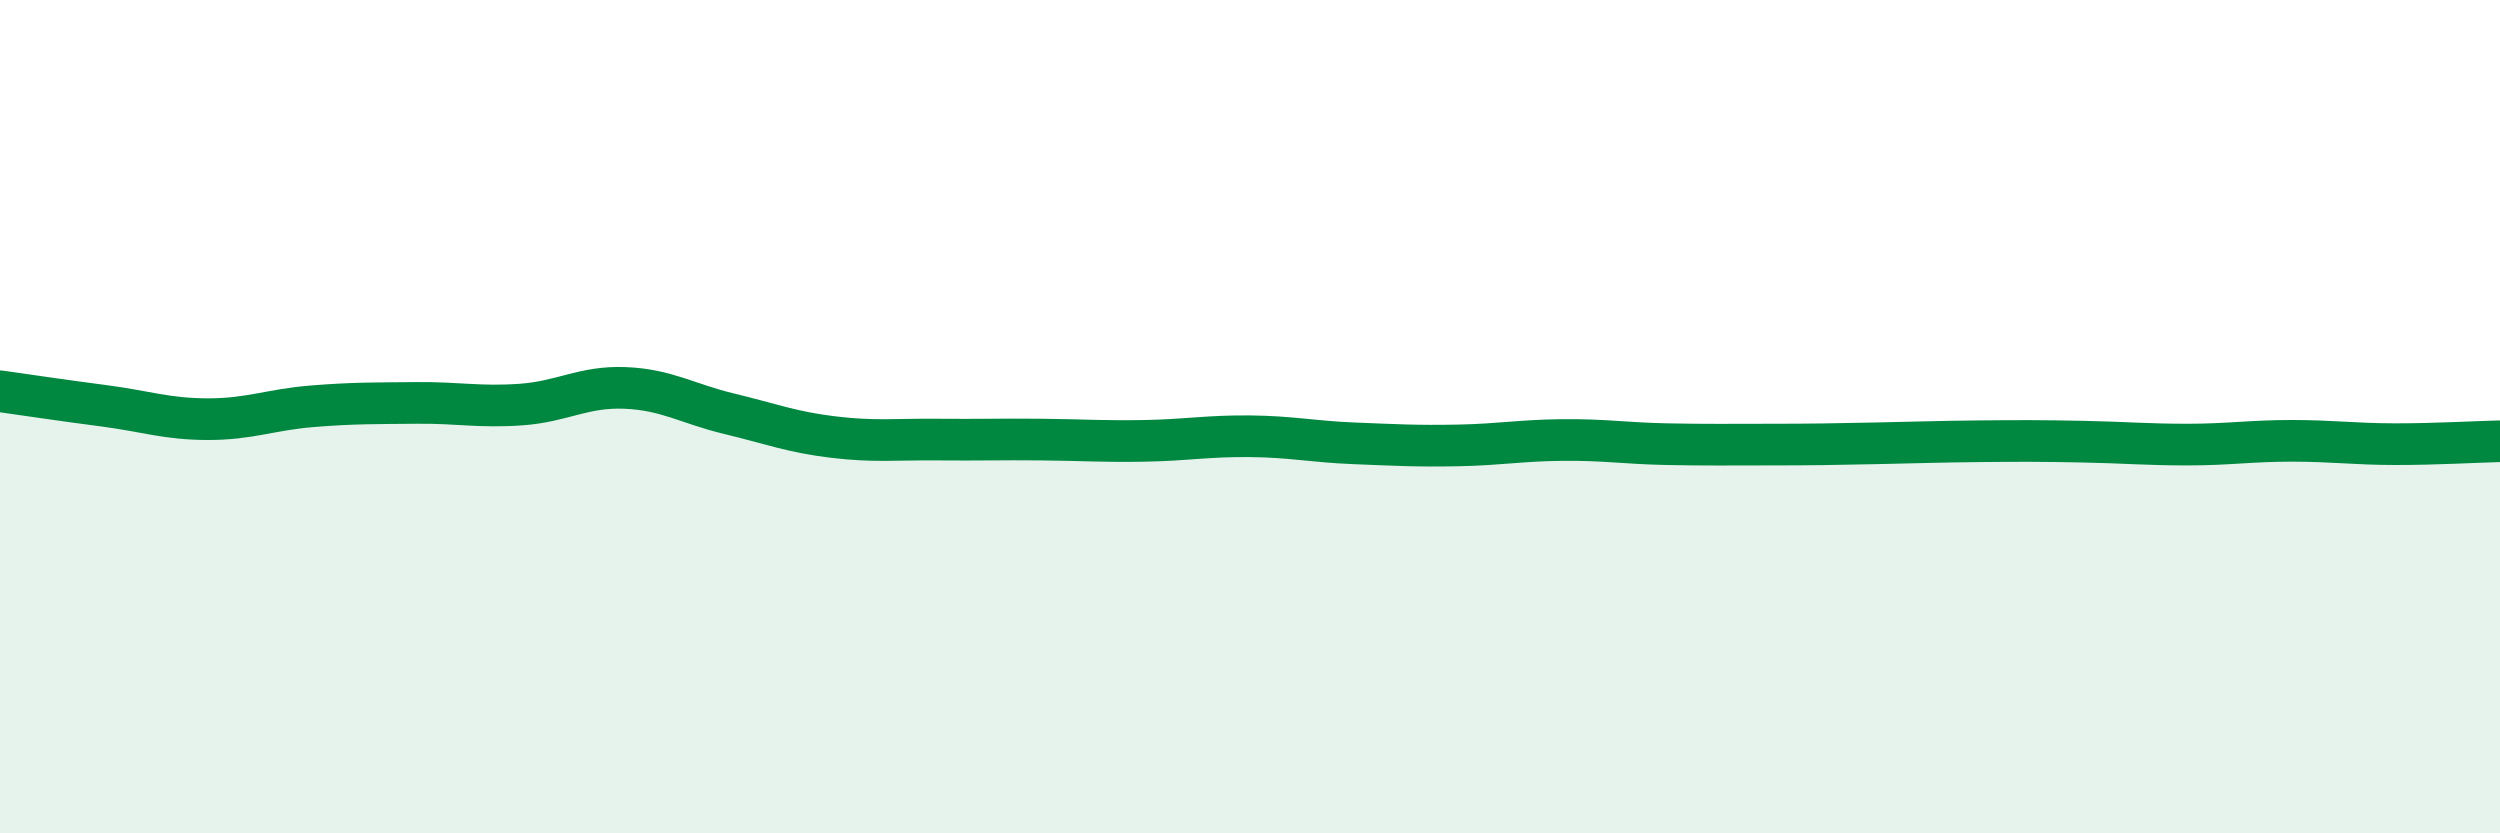
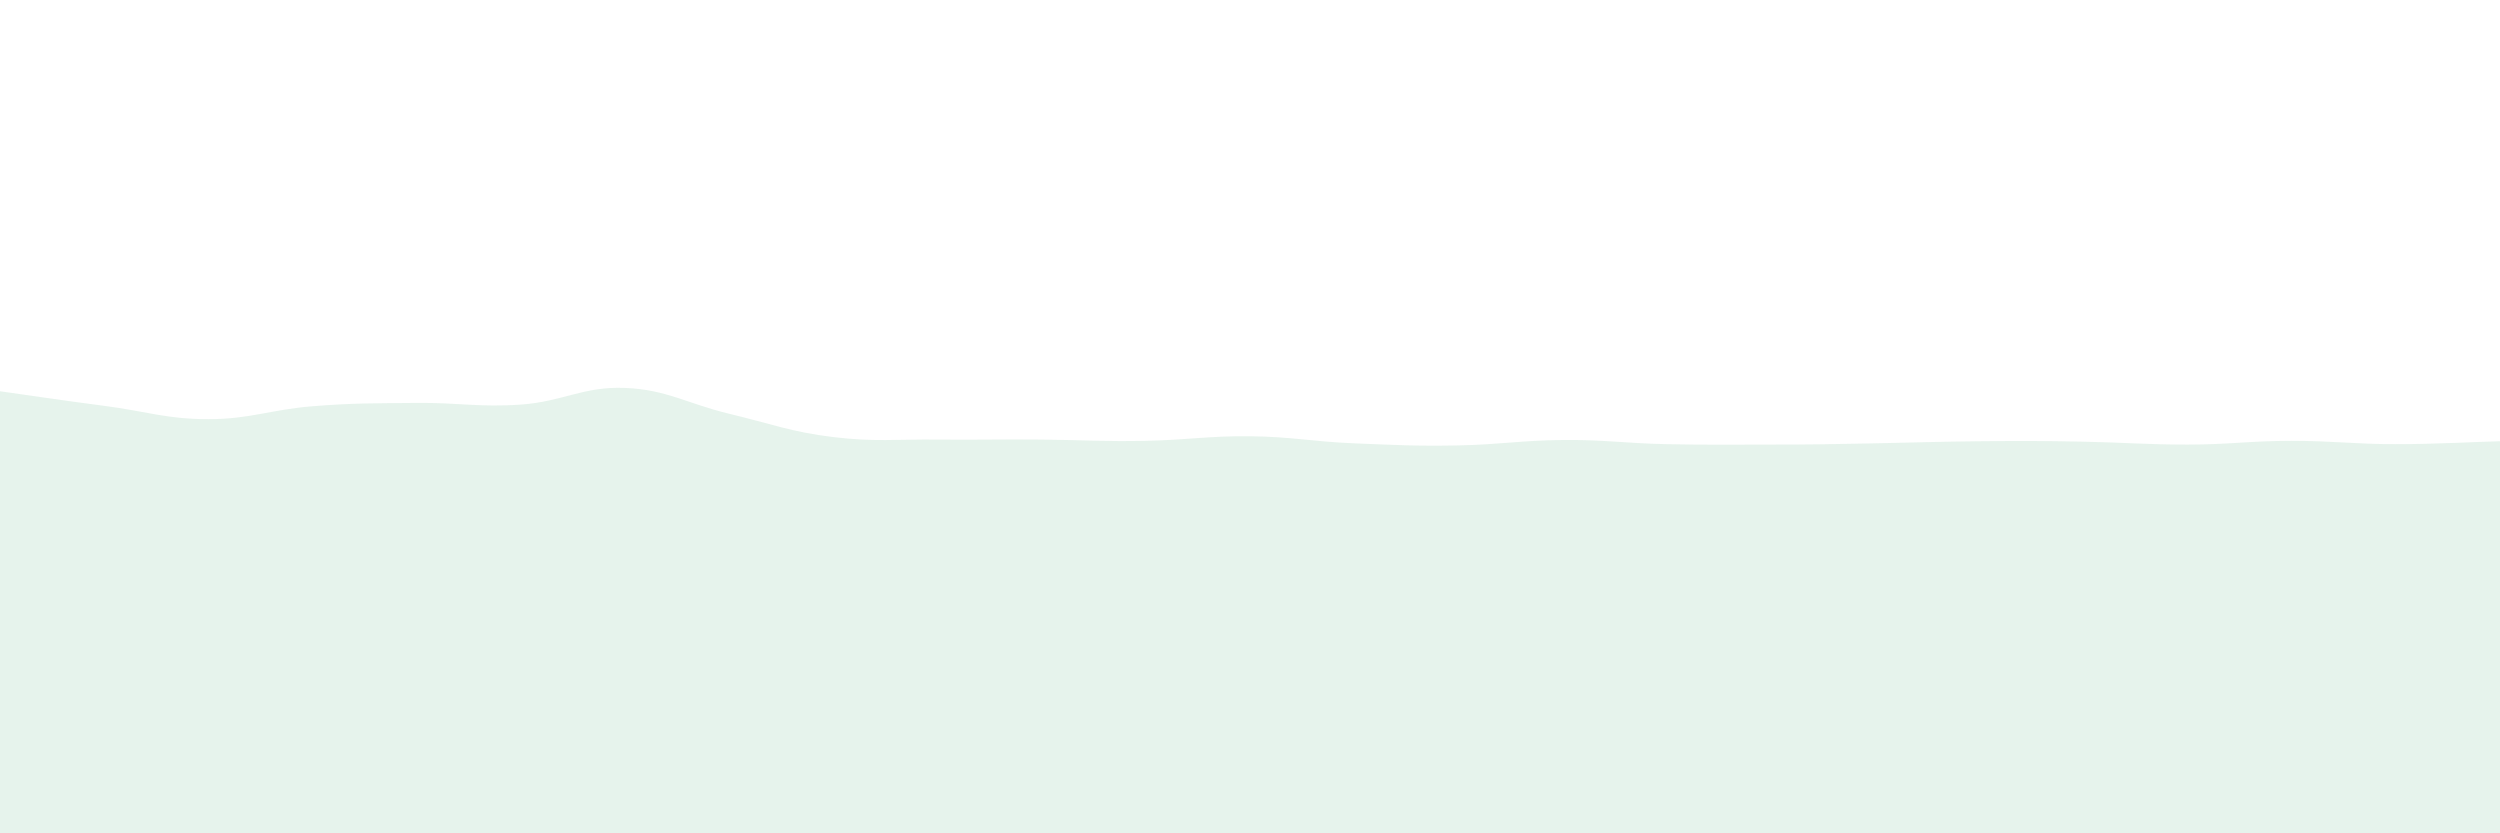
<svg xmlns="http://www.w3.org/2000/svg" width="60" height="20" viewBox="0 0 60 20">
  <path d="M 0,9.39 C 0.5,9.46 1.5,9.61 2.5,9.74 C 3.5,9.87 4,10.06 5,10.06 C 6,10.06 6.5,9.83 7.5,9.75 C 8.5,9.67 9,9.68 10,9.67 C 11,9.66 11.5,9.78 12.5,9.71 C 13.5,9.64 14,9.27 15,9.31 C 16,9.35 16.5,9.69 17.5,9.93 C 18.5,10.17 19,10.37 20,10.49 C 21,10.61 21.5,10.54 22.5,10.55 C 23.5,10.56 24,10.54 25,10.55 C 26,10.56 26.5,10.6 27.5,10.58 C 28.5,10.56 29,10.46 30,10.47 C 31,10.48 31.5,10.6 32.5,10.64 C 33.5,10.68 34,10.71 35,10.69 C 36,10.67 36.5,10.57 37.5,10.56 C 38.5,10.55 39,10.64 40,10.66 C 41,10.68 41.5,10.67 42.5,10.67 C 43.5,10.67 44,10.66 45,10.64 C 46,10.62 46.5,10.6 47.5,10.59 C 48.5,10.58 49,10.58 50,10.6 C 51,10.62 51.5,10.67 52.5,10.67 C 53.5,10.67 54,10.58 55,10.58 C 56,10.58 56.5,10.66 57.5,10.66 C 58.5,10.66 59.5,10.6 60,10.59L60 20L0 20Z" fill="#008740" opacity="0.1" stroke-linecap="round" stroke-linejoin="round" />
-   <path d="M 0,9.39 C 0.5,9.46 1.5,9.61 2.5,9.74 C 3.5,9.87 4,10.06 5,10.06 C 6,10.06 6.5,9.83 7.5,9.75 C 8.5,9.67 9,9.68 10,9.67 C 11,9.66 11.5,9.78 12.5,9.71 C 13.5,9.64 14,9.27 15,9.31 C 16,9.35 16.5,9.69 17.5,9.93 C 18.5,10.17 19,10.37 20,10.49 C 21,10.61 21.5,10.54 22.5,10.55 C 23.5,10.56 24,10.54 25,10.55 C 26,10.56 26.5,10.6 27.5,10.58 C 28.5,10.56 29,10.46 30,10.47 C 31,10.48 31.5,10.6 32.5,10.64 C 33.5,10.68 34,10.71 35,10.69 C 36,10.67 36.5,10.57 37.5,10.56 C 38.5,10.55 39,10.64 40,10.66 C 41,10.68 41.5,10.67 42.5,10.67 C 43.5,10.67 44,10.66 45,10.64 C 46,10.62 46.5,10.6 47.5,10.59 C 48.5,10.58 49,10.58 50,10.6 C 51,10.62 51.5,10.67 52.5,10.67 C 53.5,10.67 54,10.58 55,10.58 C 56,10.58 56.5,10.66 57.5,10.66 C 58.5,10.66 59.5,10.6 60,10.59" stroke="#008740" stroke-width="1" fill="none" stroke-linecap="round" stroke-linejoin="round" />
</svg>